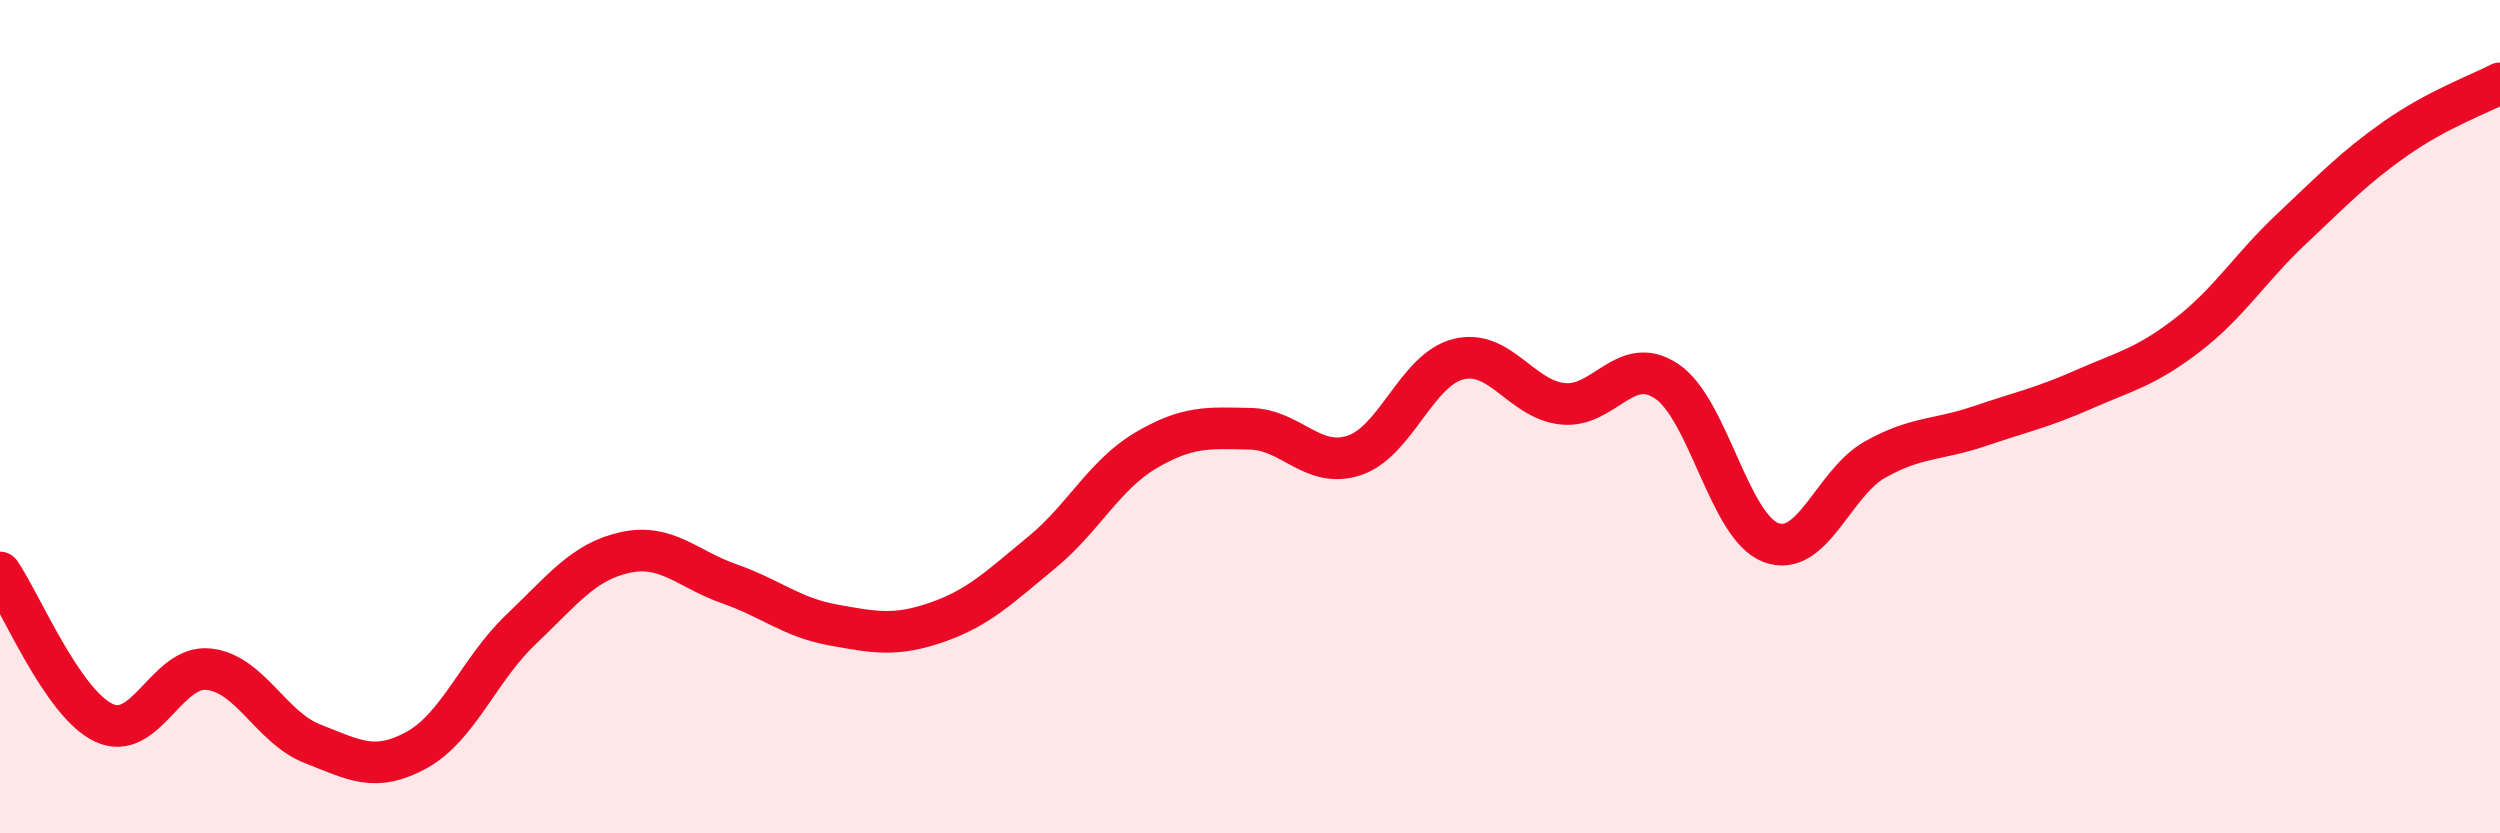
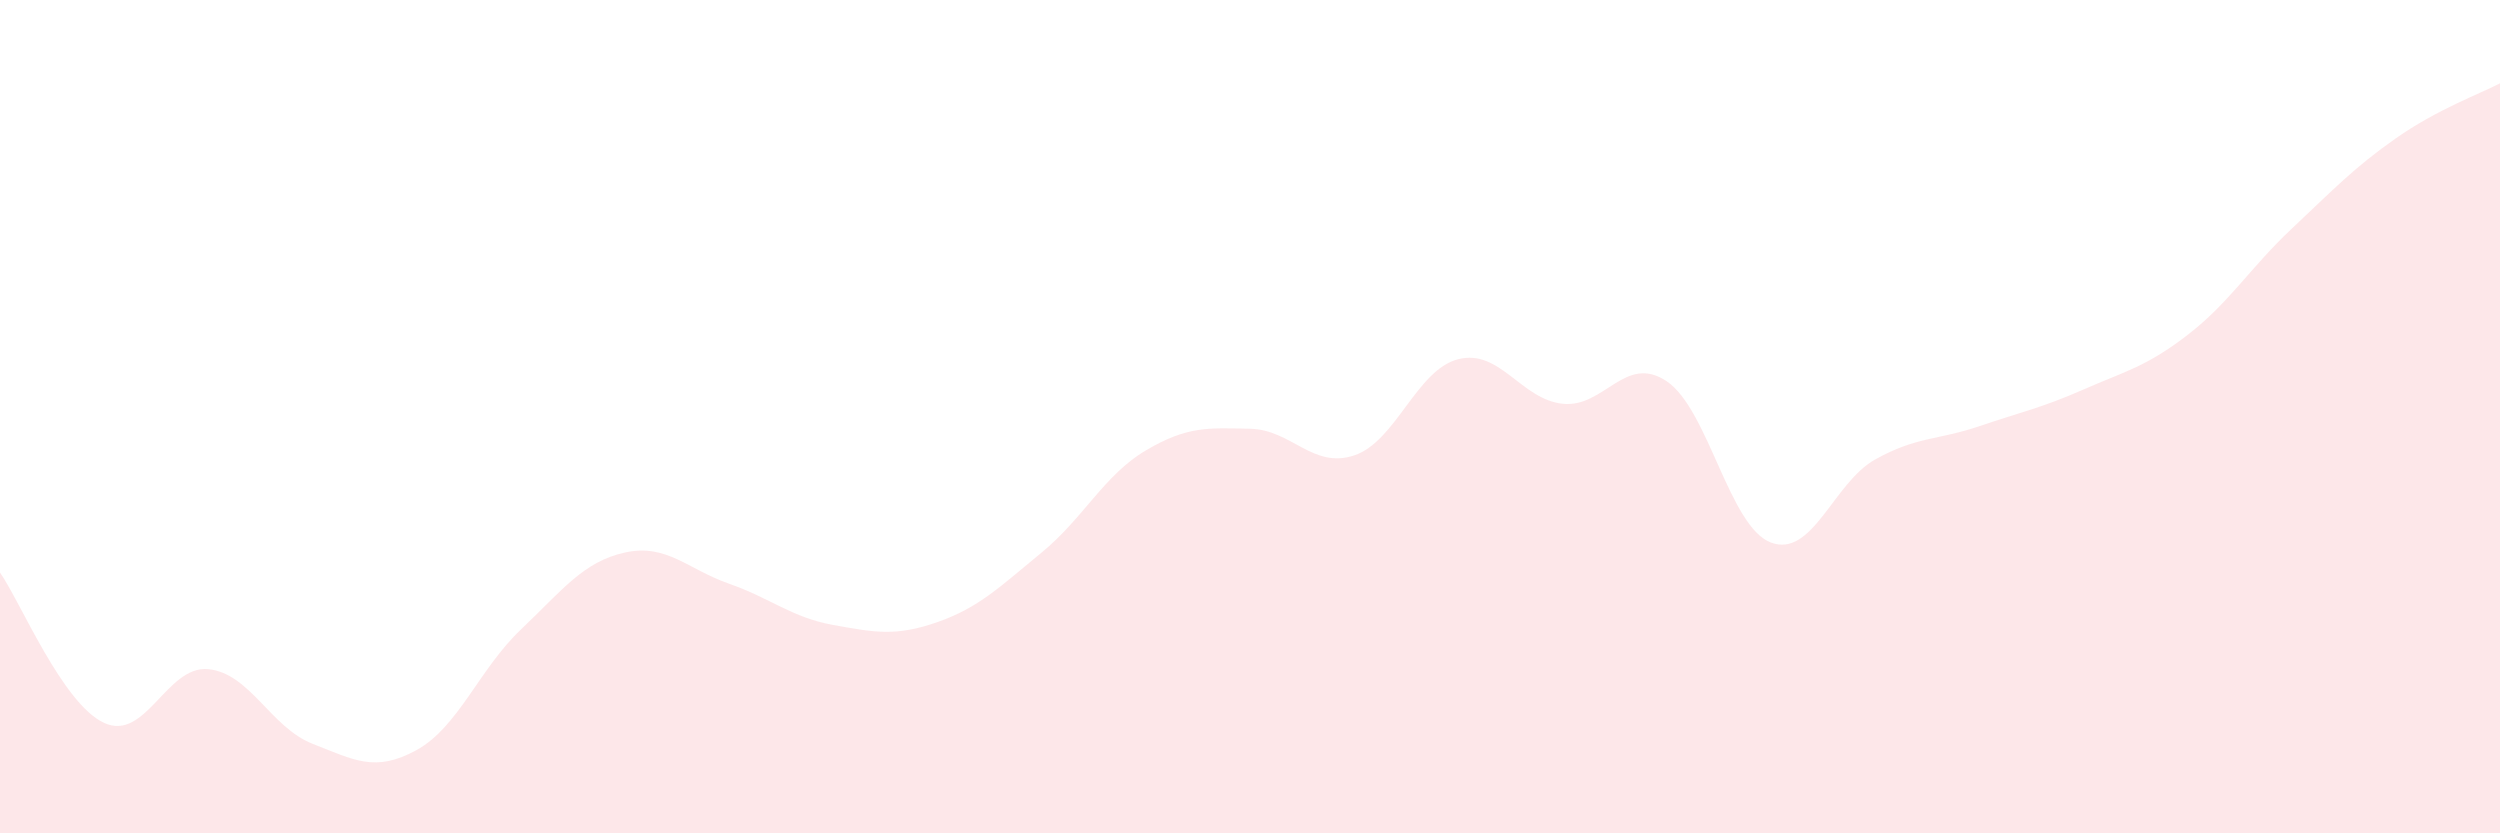
<svg xmlns="http://www.w3.org/2000/svg" width="60" height="20" viewBox="0 0 60 20">
  <path d="M 0,13.74 C 0.5,14.46 1.5,16.89 2.5,17.35 C 3.5,17.81 4,15.96 5,16.06 C 6,16.16 6.5,17.46 7.5,17.85 C 8.5,18.24 9,18.55 10,18 C 11,17.45 11.5,16.06 12.5,15.11 C 13.5,14.16 14,13.48 15,13.26 C 16,13.04 16.5,13.66 17.5,14.01 C 18.5,14.36 19,14.82 20,15 C 21,15.18 21.5,15.28 22.5,14.93 C 23.5,14.58 24,14.08 25,13.26 C 26,12.44 26.5,11.4 27.5,10.81 C 28.5,10.22 29,10.27 30,10.29 C 31,10.31 31.5,11.26 32.5,10.93 C 33.5,10.6 34,8.87 35,8.62 C 36,8.37 36.5,9.58 37.5,9.69 C 38.5,9.8 39,8.48 40,9.15 C 41,9.82 41.5,12.64 42.5,13.02 C 43.5,13.4 44,11.59 45,11.03 C 46,10.47 46.5,10.57 47.5,10.23 C 48.5,9.89 49,9.79 50,9.35 C 51,8.91 51.5,8.81 52.5,8.04 C 53.5,7.27 54,6.43 55,5.49 C 56,4.55 56.5,4.02 57.5,3.32 C 58.5,2.62 59.5,2.26 60,2L60 20L0 20Z" fill="#EB0A25" opacity="0.1" stroke-linecap="round" stroke-linejoin="round" />
-   <path d="M 0,13.74 C 0.5,14.46 1.5,16.89 2.5,17.35 C 3.5,17.81 4,15.96 5,16.06 C 6,16.16 6.5,17.46 7.5,17.85 C 8.5,18.24 9,18.55 10,18 C 11,17.45 11.5,16.06 12.5,15.11 C 13.5,14.16 14,13.48 15,13.26 C 16,13.04 16.5,13.66 17.5,14.01 C 18.5,14.36 19,14.82 20,15 C 21,15.18 21.5,15.28 22.5,14.93 C 23.5,14.58 24,14.08 25,13.26 C 26,12.44 26.5,11.4 27.5,10.81 C 28.5,10.22 29,10.27 30,10.29 C 31,10.31 31.5,11.26 32.5,10.93 C 33.5,10.6 34,8.87 35,8.62 C 36,8.37 36.5,9.58 37.5,9.69 C 38.5,9.8 39,8.48 40,9.15 C 41,9.82 41.5,12.64 42.5,13.02 C 43.5,13.4 44,11.59 45,11.03 C 46,10.47 46.5,10.57 47.5,10.23 C 48.5,9.89 49,9.79 50,9.35 C 51,8.91 51.5,8.81 52.5,8.04 C 53.5,7.27 54,6.43 55,5.49 C 56,4.55 56.5,4.02 57.5,3.32 C 58.5,2.62 59.5,2.26 60,2" stroke="#EB0A25" stroke-width="1" fill="none" stroke-linecap="round" stroke-linejoin="round" />
</svg>